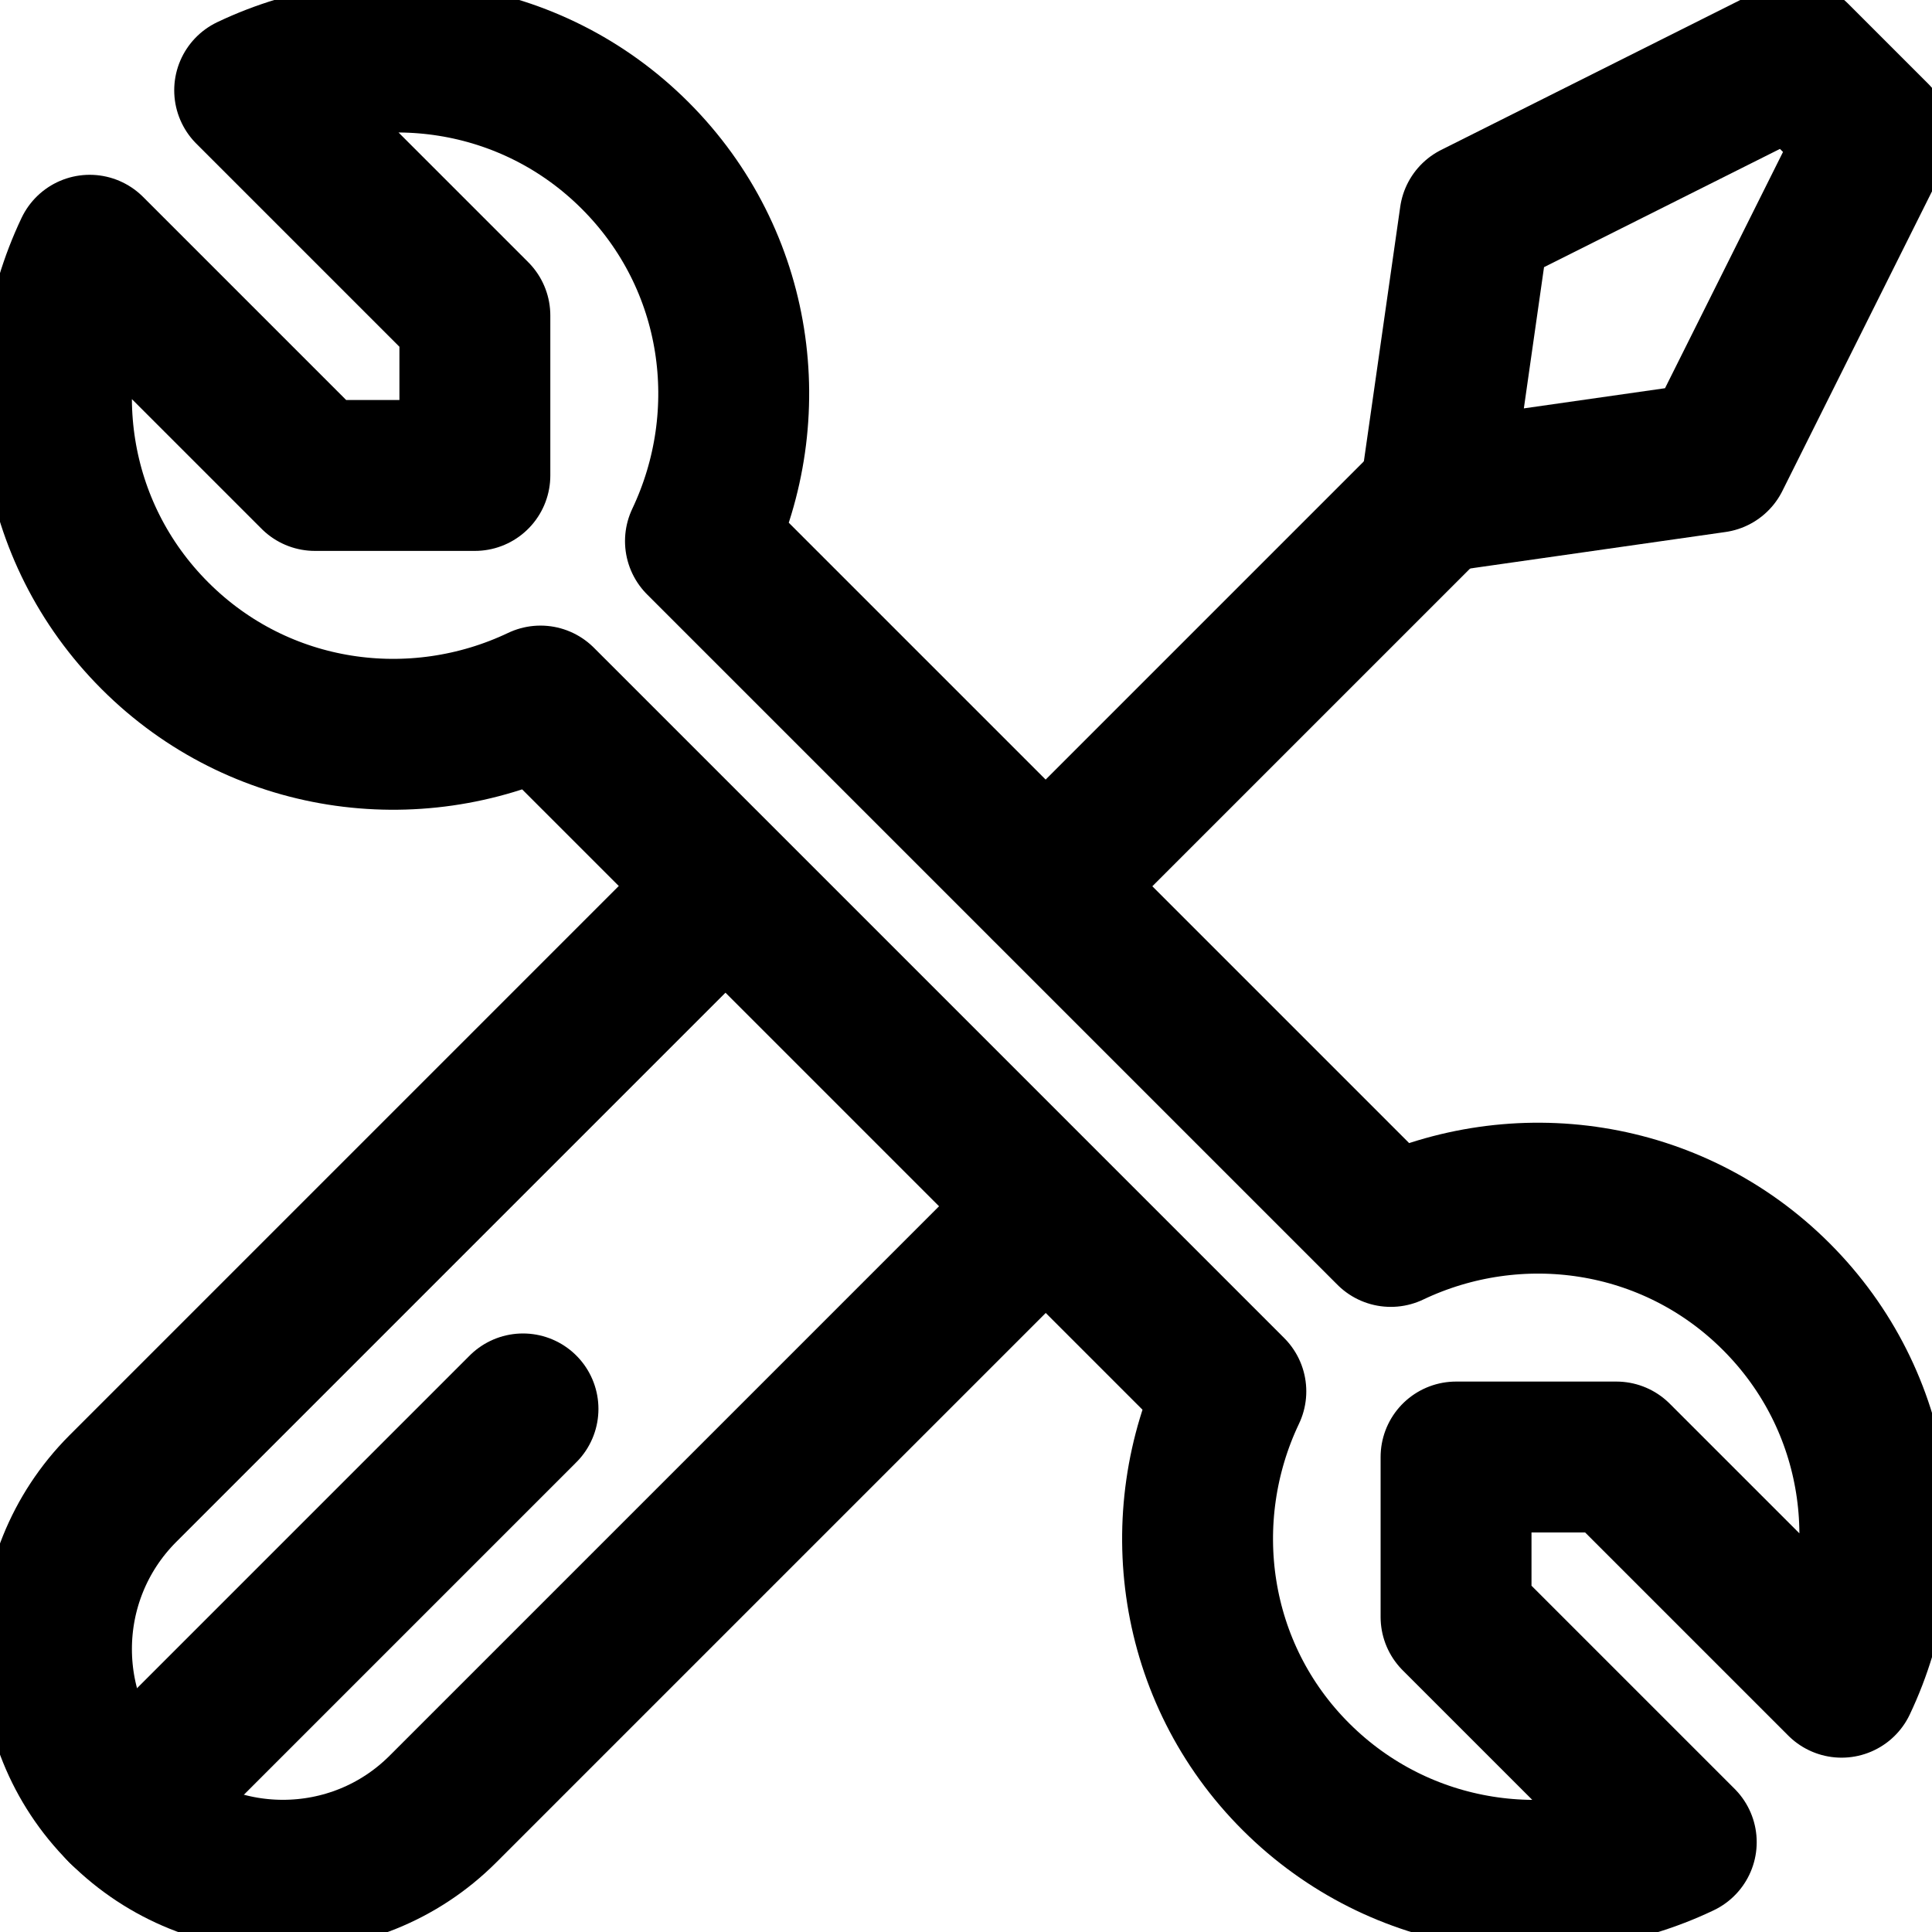
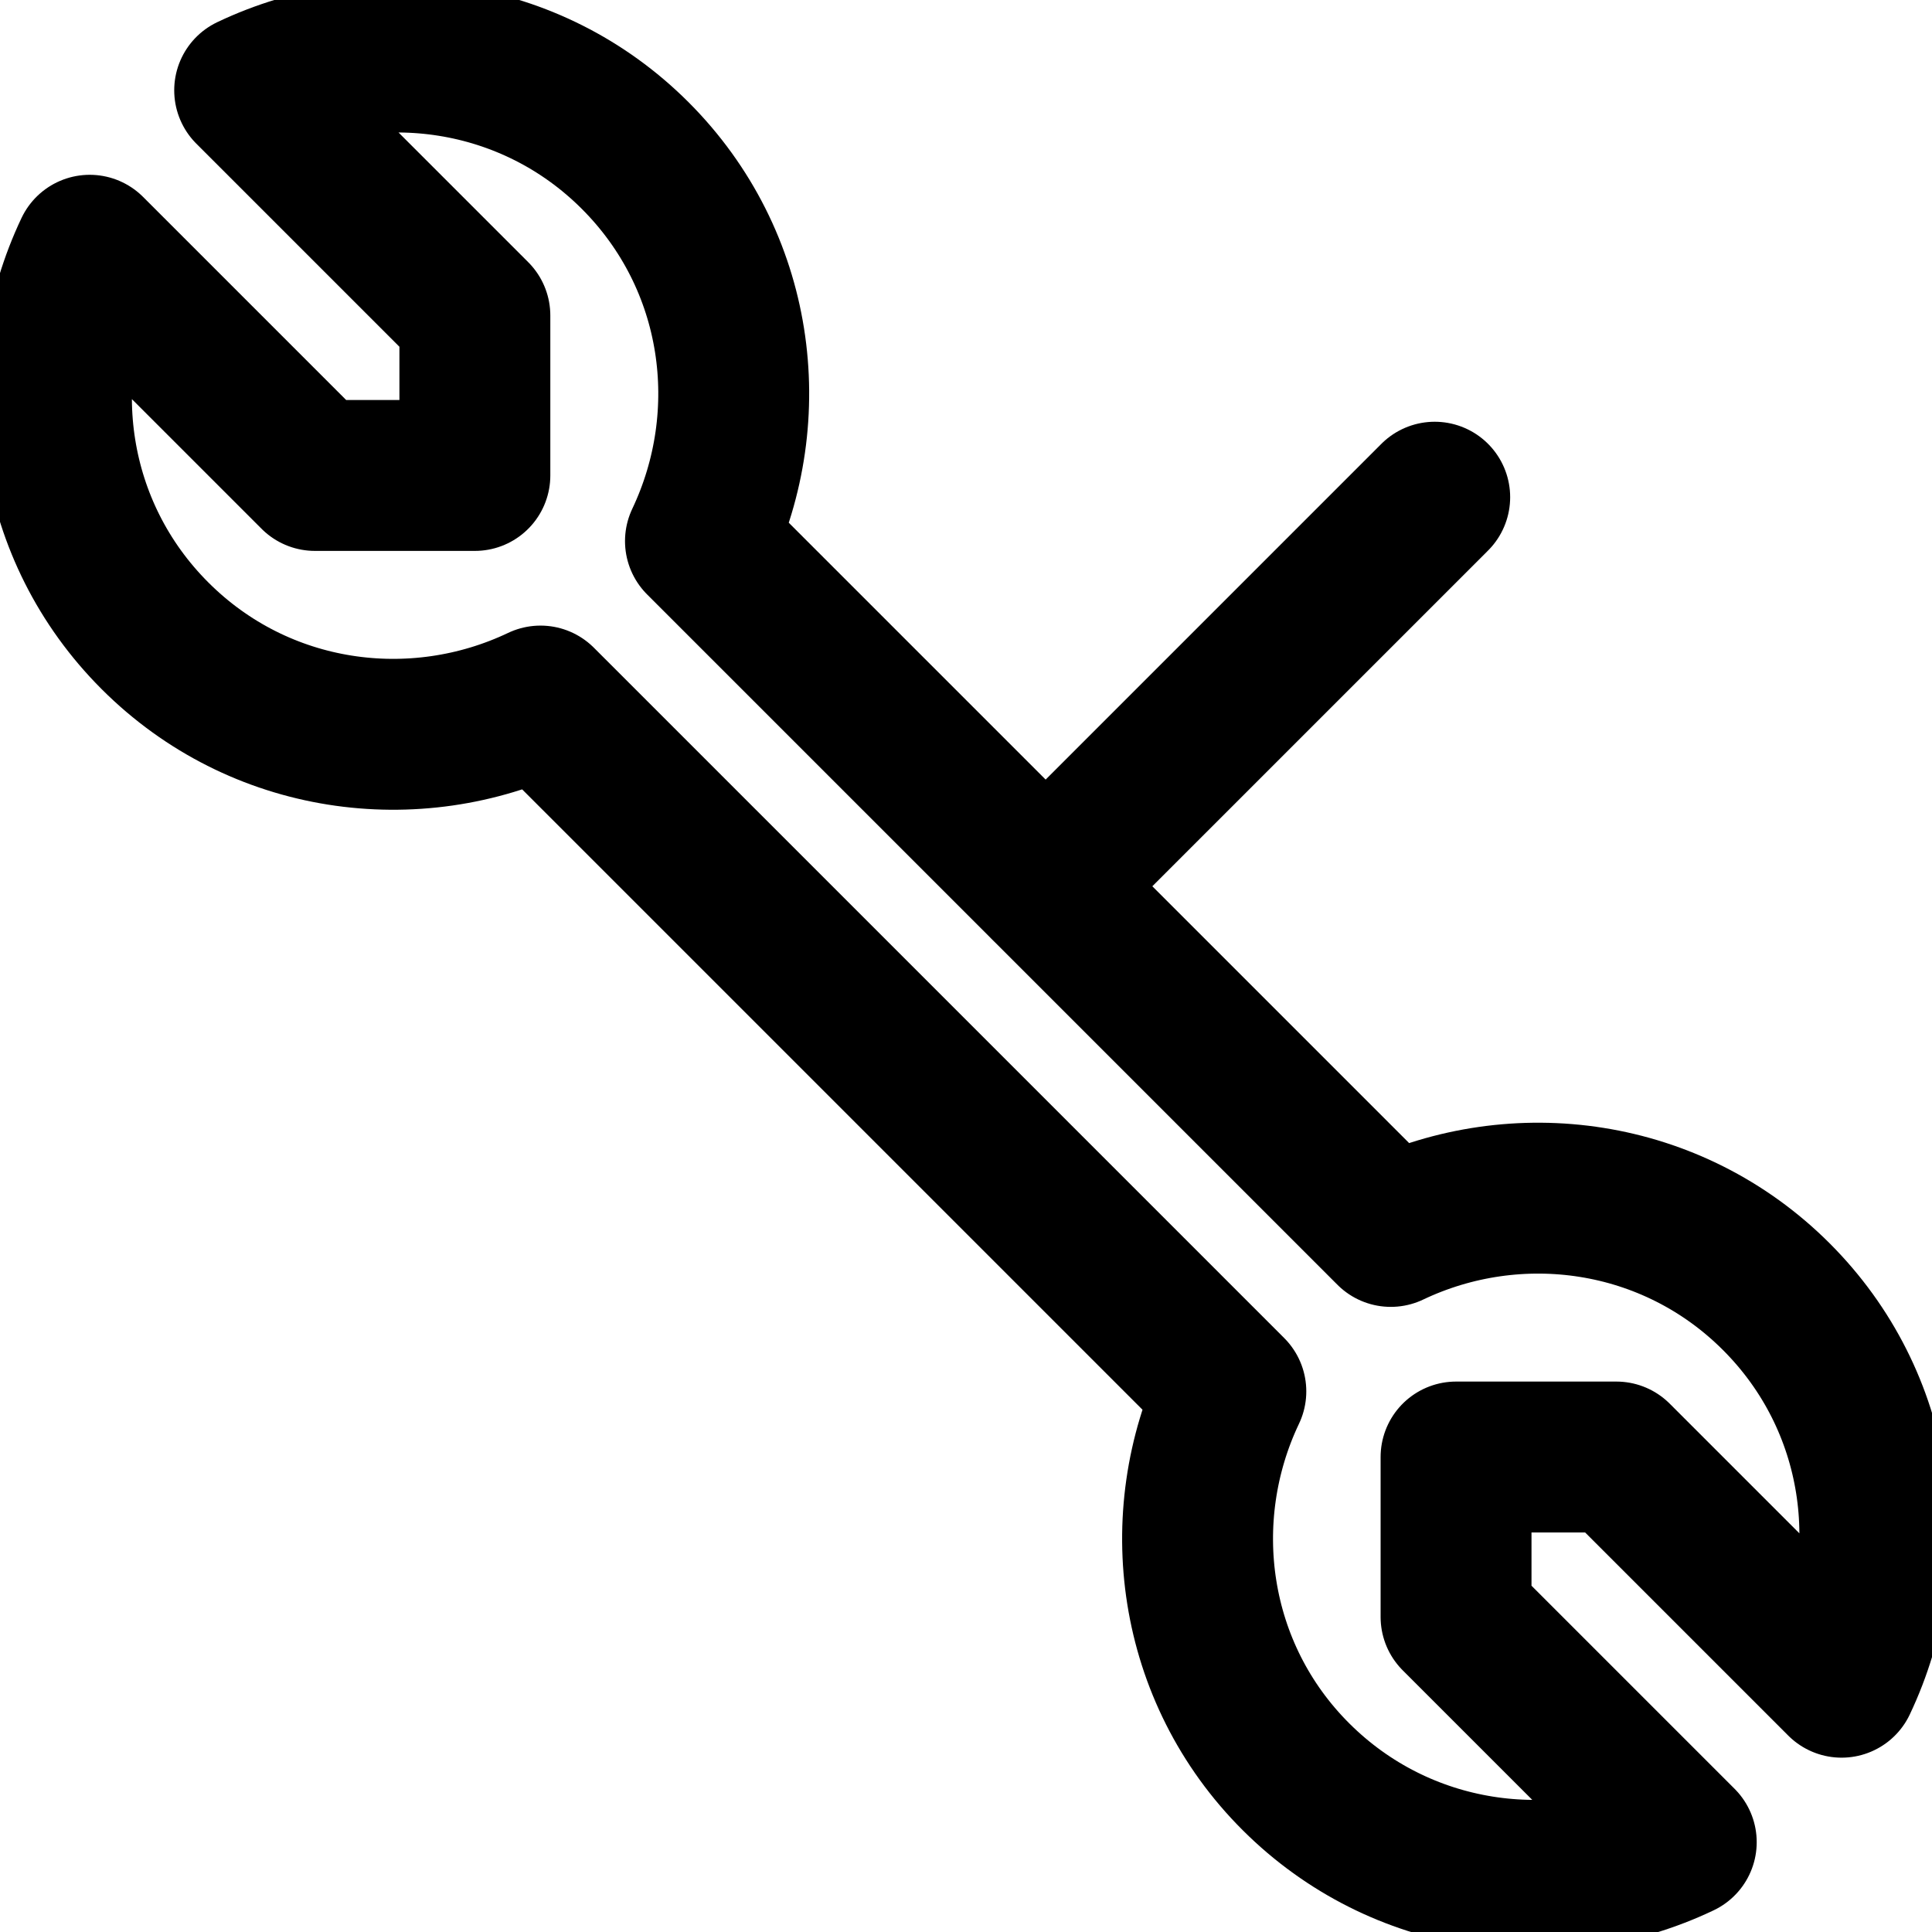
<svg xmlns="http://www.w3.org/2000/svg" xmlns:xlink="http://www.w3.org/1999/xlink" version="1.1" id="svg2253" x="0px" y="0px" viewBox="0 0 682.7 682.7" style="enable-background:new 0 0 682.7 682.7;" xml:space="preserve">
  <style type="text/css">
	.st0{clip-path:url(#SVGID_00000176747564582952315440000010625340487052926392_);}
	.st1{fill:none;stroke:#000000;stroke-width:40;stroke-linecap:round;stroke-linejoin:round;stroke-miterlimit:5.333;}
</style>
  <g id="g2259" transform="matrix(1.333,0,0,-1.333,0,682.667)">
    <g id="g2261">
      <g>
        <defs>
          <rect id="SVGID_1_" x="-85.3" y="-85.3" width="682.7" height="682.7" />
        </defs>
        <clipPath id="SVGID_00000008138691383237144800000001044407460971559327_">
          <use xlink:href="#SVGID_1_" style="overflow:visible;" />
        </clipPath>
        <g id="g2263" style="clip-path:url(#SVGID_00000008138691383237144800000001044407460971559327_);">
          <g id="g2269" transform="translate(326.284,143.289)">
            <path id="path2271" class="st1" d="M0,0l-183,183c-33.4-15.9-74.5-10.4-102.2,17.3c-27.7,27.7-33.2,68.7-17.3,102.2l59.7-59.7       h42.4v42.4l-59.7,59.7c33.4,15.9,74.5,10.4,102.2-17.3s33.2-68.7,17.3-102.2l183-183c33.4,15.9,74.5,10.4,102.2-17.3       s33.2-68.7,17.3-102.2l-59.7,59.7H59.7v-42.4l59.7-59.7C86.1-135.4,45-129.8,17.3-102.2S-15.9-33.4,0,0z" />
          </g>
          <g id="g2273" transform="translate(265.919,181.066)">
-             <path id="path2275" class="st1" d="M0,0l-148.5-148.5c-23.4-23.4-61.4-23.4-84.9,0c-23.4,23.4-23.4,61.4,0,84.9L-84.9,84.9" />
-           </g>
+             </g>
          <g id="g2277" transform="translate(138.64,138.64)">
-             <path id="path2279" class="st1" d="M0,0l-106.1-106.1" />
-           </g>
+             </g>
          <g id="g2281" transform="translate(380.327,380.327)">
            <path id="path2283" class="st1" d="M0,0l-103.1-103.1" />
          </g>
          <g id="g2285" transform="translate(475.787,497)">
-             <path id="path2287" class="st1" d="M0,0l21.2-21.2l-42.4-84.9l-74.2-10.6l10.6,74.2L0,0z" />
-           </g>
+             </g>
        </g>
      </g>
    </g>
  </g>
</svg>